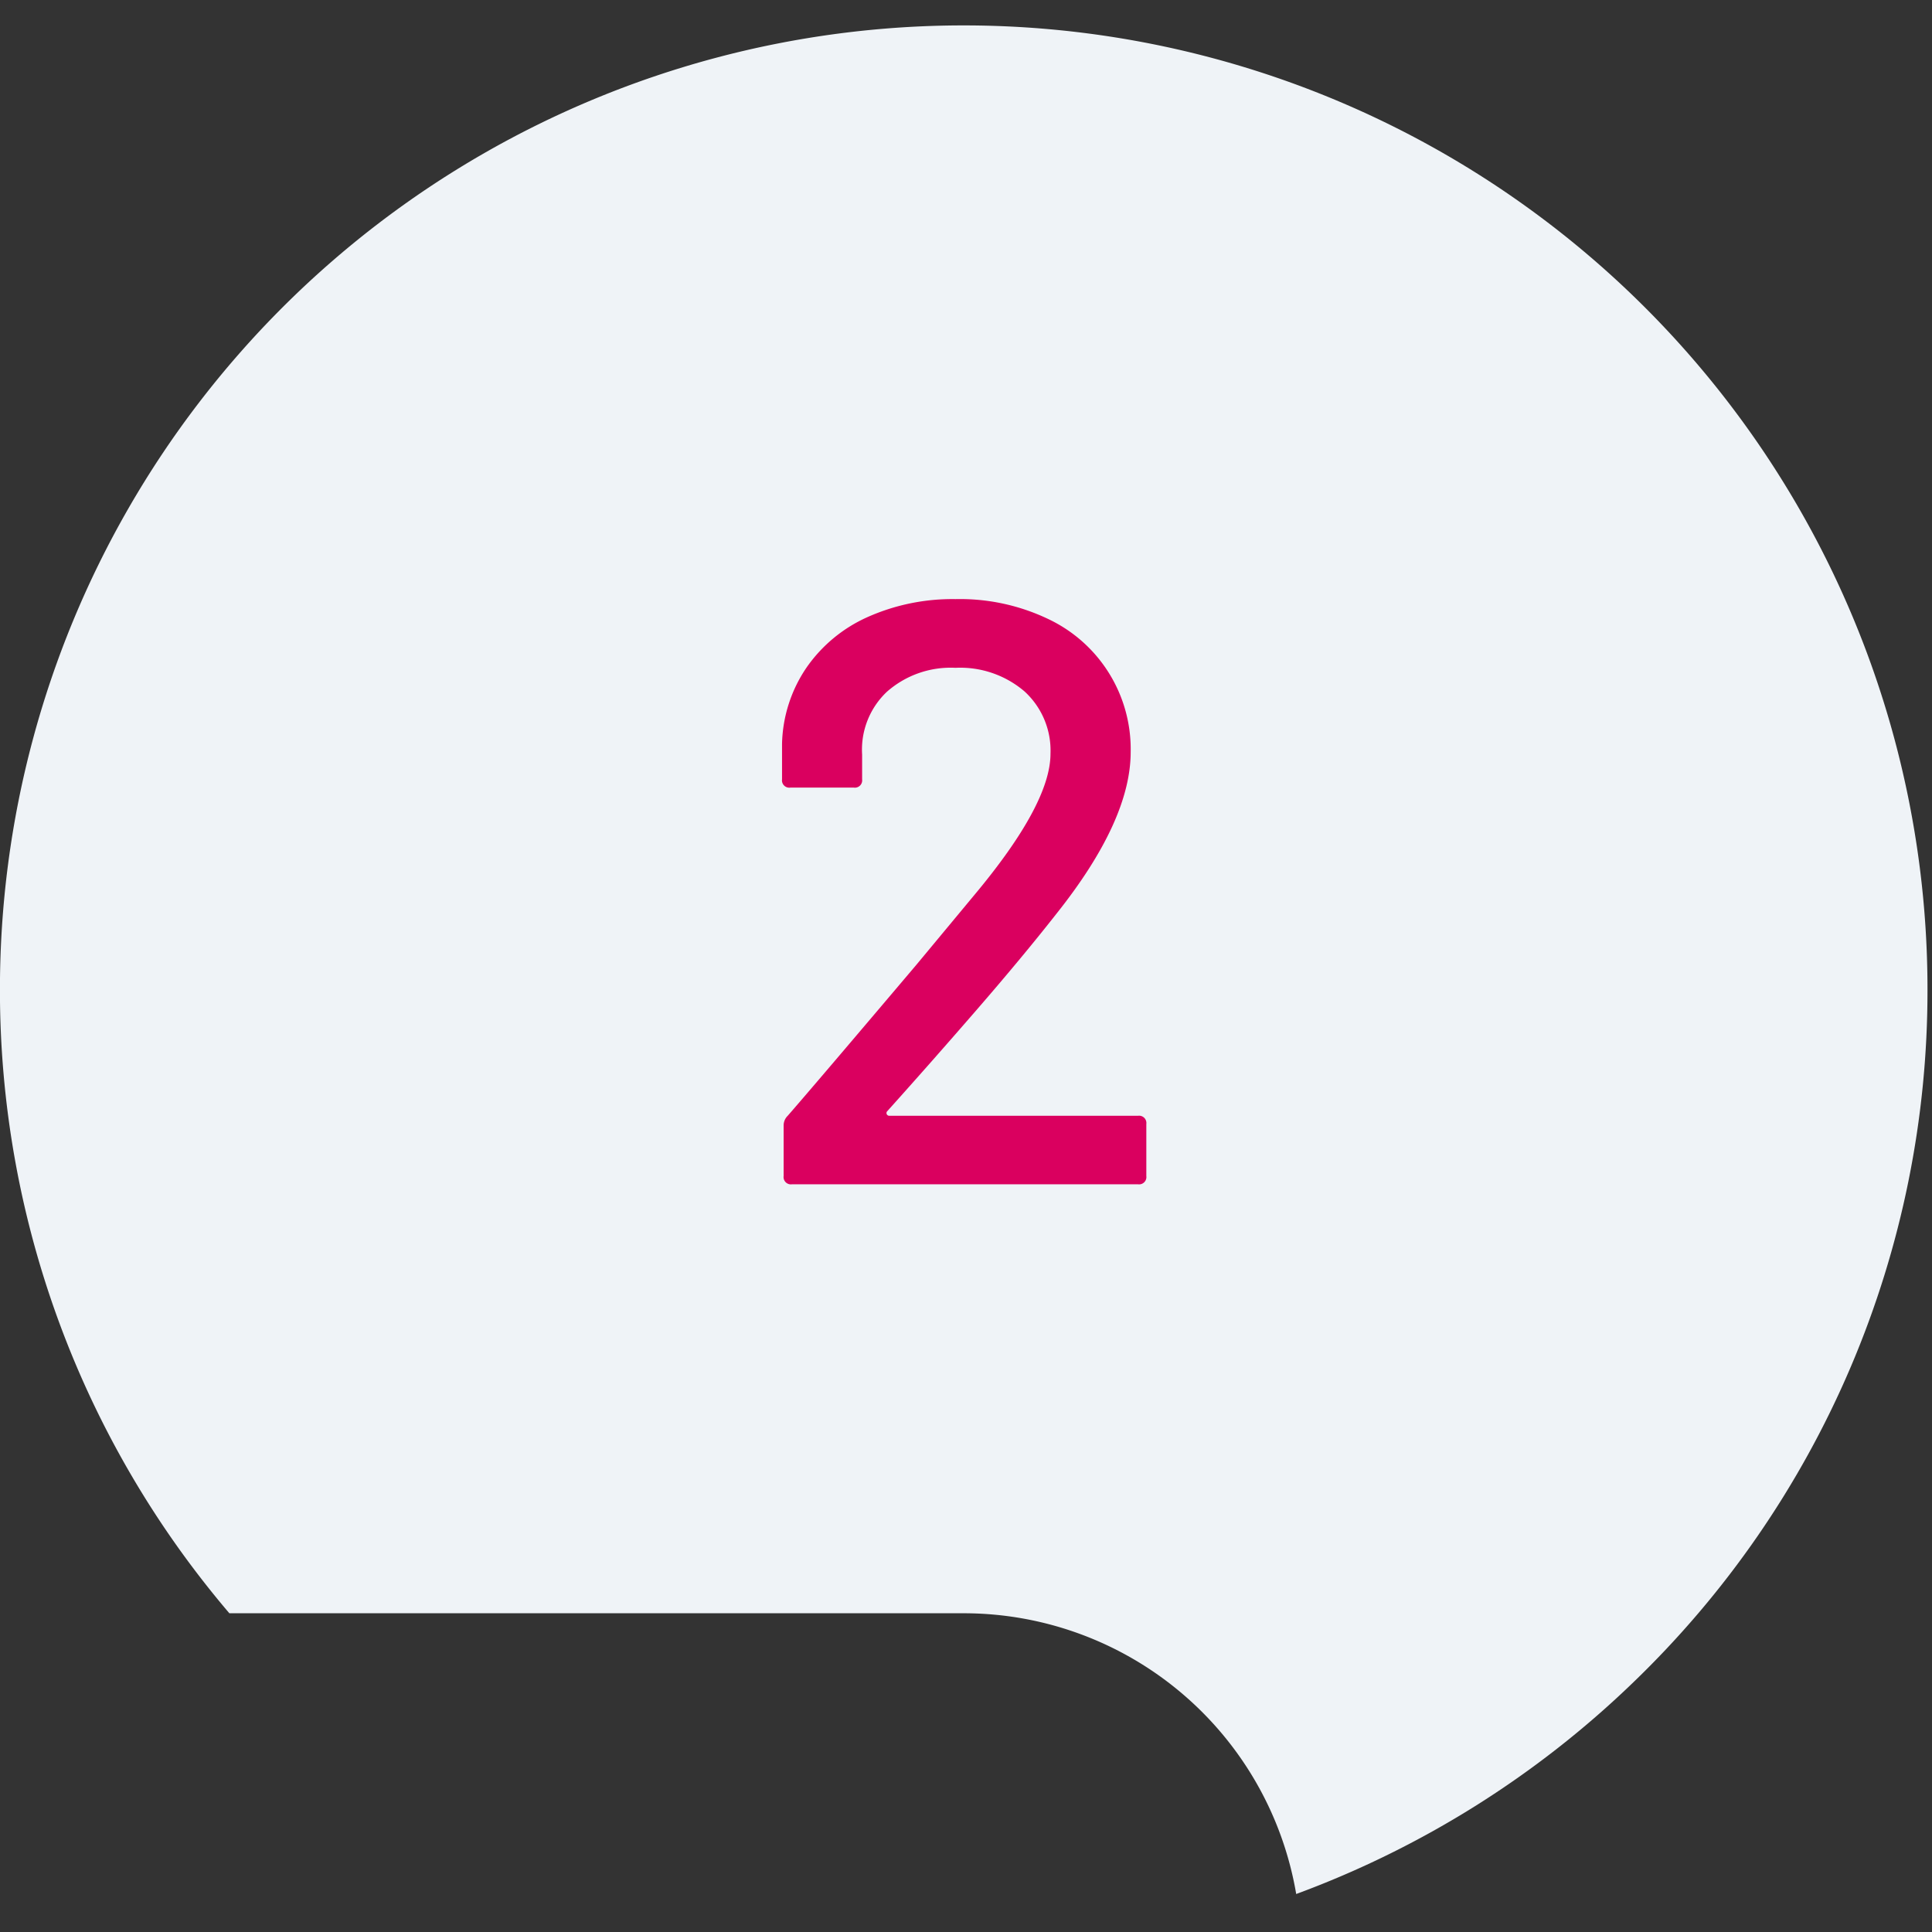
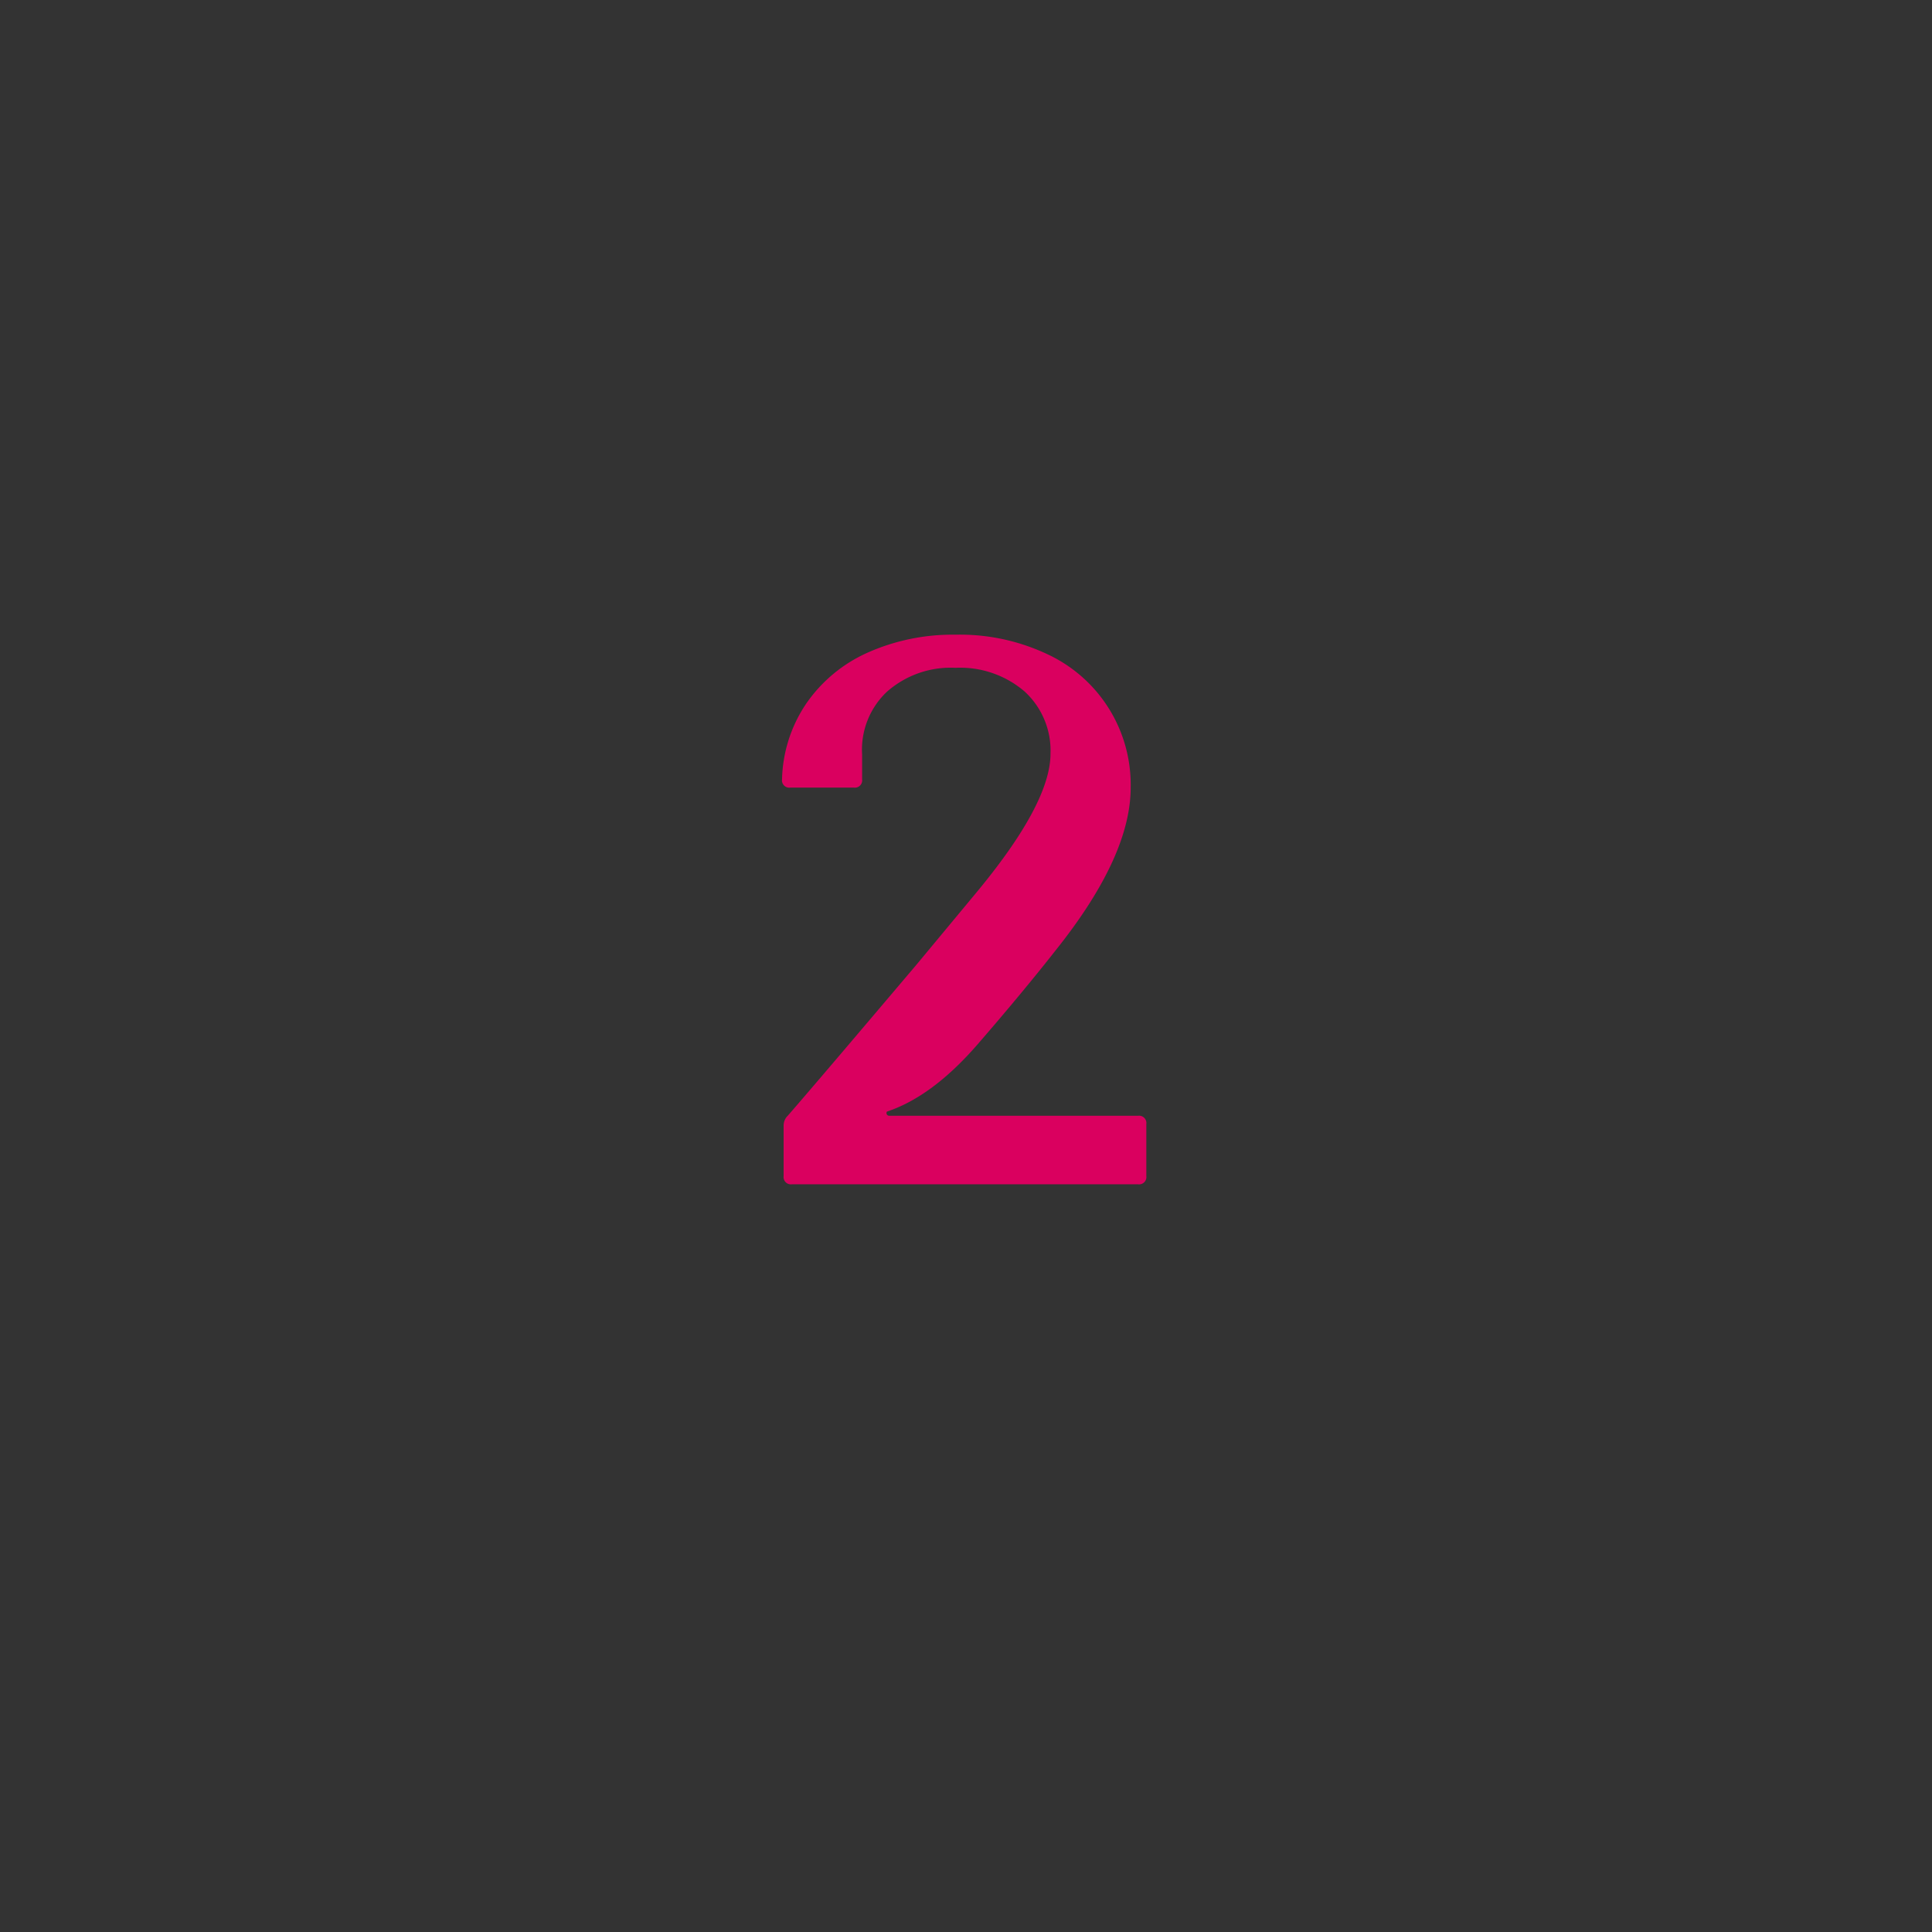
<svg xmlns="http://www.w3.org/2000/svg" width="152" height="152" viewBox="0 0 152 152">
  <rect x="0" y="0" width="152" height="152" fill="#333333" stroke="none" />
  <defs>
    <clipPath id="clip-Icon_2_Grau">
      <rect width="152" height="152" />
    </clipPath>
  </defs>
  <g id="Icon_2_Grau" clip-path="url(#clip-Icon_2_Grau)">
    <g id="Gruppe_3408" data-name="Gruppe 3408" transform="translate(114.11 -2.989)">
-       <path id="Pfad_1608" data-name="Pfad 1608" d="M-273.551-136.776A75.823,75.823,0,0,0-349.374-212.6,75.823,75.823,0,0,0-425.2-136.776a75.516,75.516,0,0,0,18.049,49.1h57.774a26.54,26.54,0,0,1,26.16,22.088A76.036,76.036,0,0,0-296.77-82.17a75.511,75.511,0,0,0,23.219-54.606" transform="translate(311.086 217.588)" fill="#eff3f7" />
-       <path id="Pfad_1611" data-name="Pfad 1611" d="M69.667,59.28a.214.214,0,0,0,0,.228.219.219,0,0,0,.195.1H89.427a.575.575,0,0,1,.65.65V64.35a.575.575,0,0,1-.65.65H62.192a.575.575,0,0,1-.65-.65V60.385a1.064,1.064,0,0,1,.325-.78q2.21-2.535,10.14-11.9l4.485-5.4q6.045-7.215,6.045-11.18a6.3,6.3,0,0,0-2.048-4.907,7.781,7.781,0,0,0-5.427-1.853,7.579,7.579,0,0,0-5.395,1.885,6.256,6.256,0,0,0-1.95,4.94v1.95a.575.575,0,0,1-.65.65h-5a.575.575,0,0,1-.65-.65v-2.8a11.079,11.079,0,0,1,1.917-5.98,11.582,11.582,0,0,1,4.842-4,16.38,16.38,0,0,1,6.89-1.4,16.083,16.083,0,0,1,7.28,1.56,11.321,11.321,0,0,1,6.5,10.465q0,5.4-5.85,12.74-2.6,3.315-6.175,7.442T69.667,59.28Z" transform="translate(-114 31.164)" fill="#da005f" />
+       <path id="Pfad_1611" data-name="Pfad 1611" d="M69.667,59.28a.214.214,0,0,0,0,.228.219.219,0,0,0,.195.1H89.427a.575.575,0,0,1,.65.65V64.35a.575.575,0,0,1-.65.65H62.192a.575.575,0,0,1-.65-.65V60.385a1.064,1.064,0,0,1,.325-.78q2.21-2.535,10.14-11.9l4.485-5.4q6.045-7.215,6.045-11.18a6.3,6.3,0,0,0-2.048-4.907,7.781,7.781,0,0,0-5.427-1.853,7.579,7.579,0,0,0-5.395,1.885,6.256,6.256,0,0,0-1.95,4.94v1.95a.575.575,0,0,1-.65.65h-5a.575.575,0,0,1-.65-.65a11.079,11.079,0,0,1,1.917-5.98,11.582,11.582,0,0,1,4.842-4,16.38,16.38,0,0,1,6.89-1.4,16.083,16.083,0,0,1,7.28,1.56,11.321,11.321,0,0,1,6.5,10.465q0,5.4-5.85,12.74-2.6,3.315-6.175,7.442T69.667,59.28Z" transform="translate(-114 31.164)" fill="#da005f" />
    </g>
  </g>
</svg>